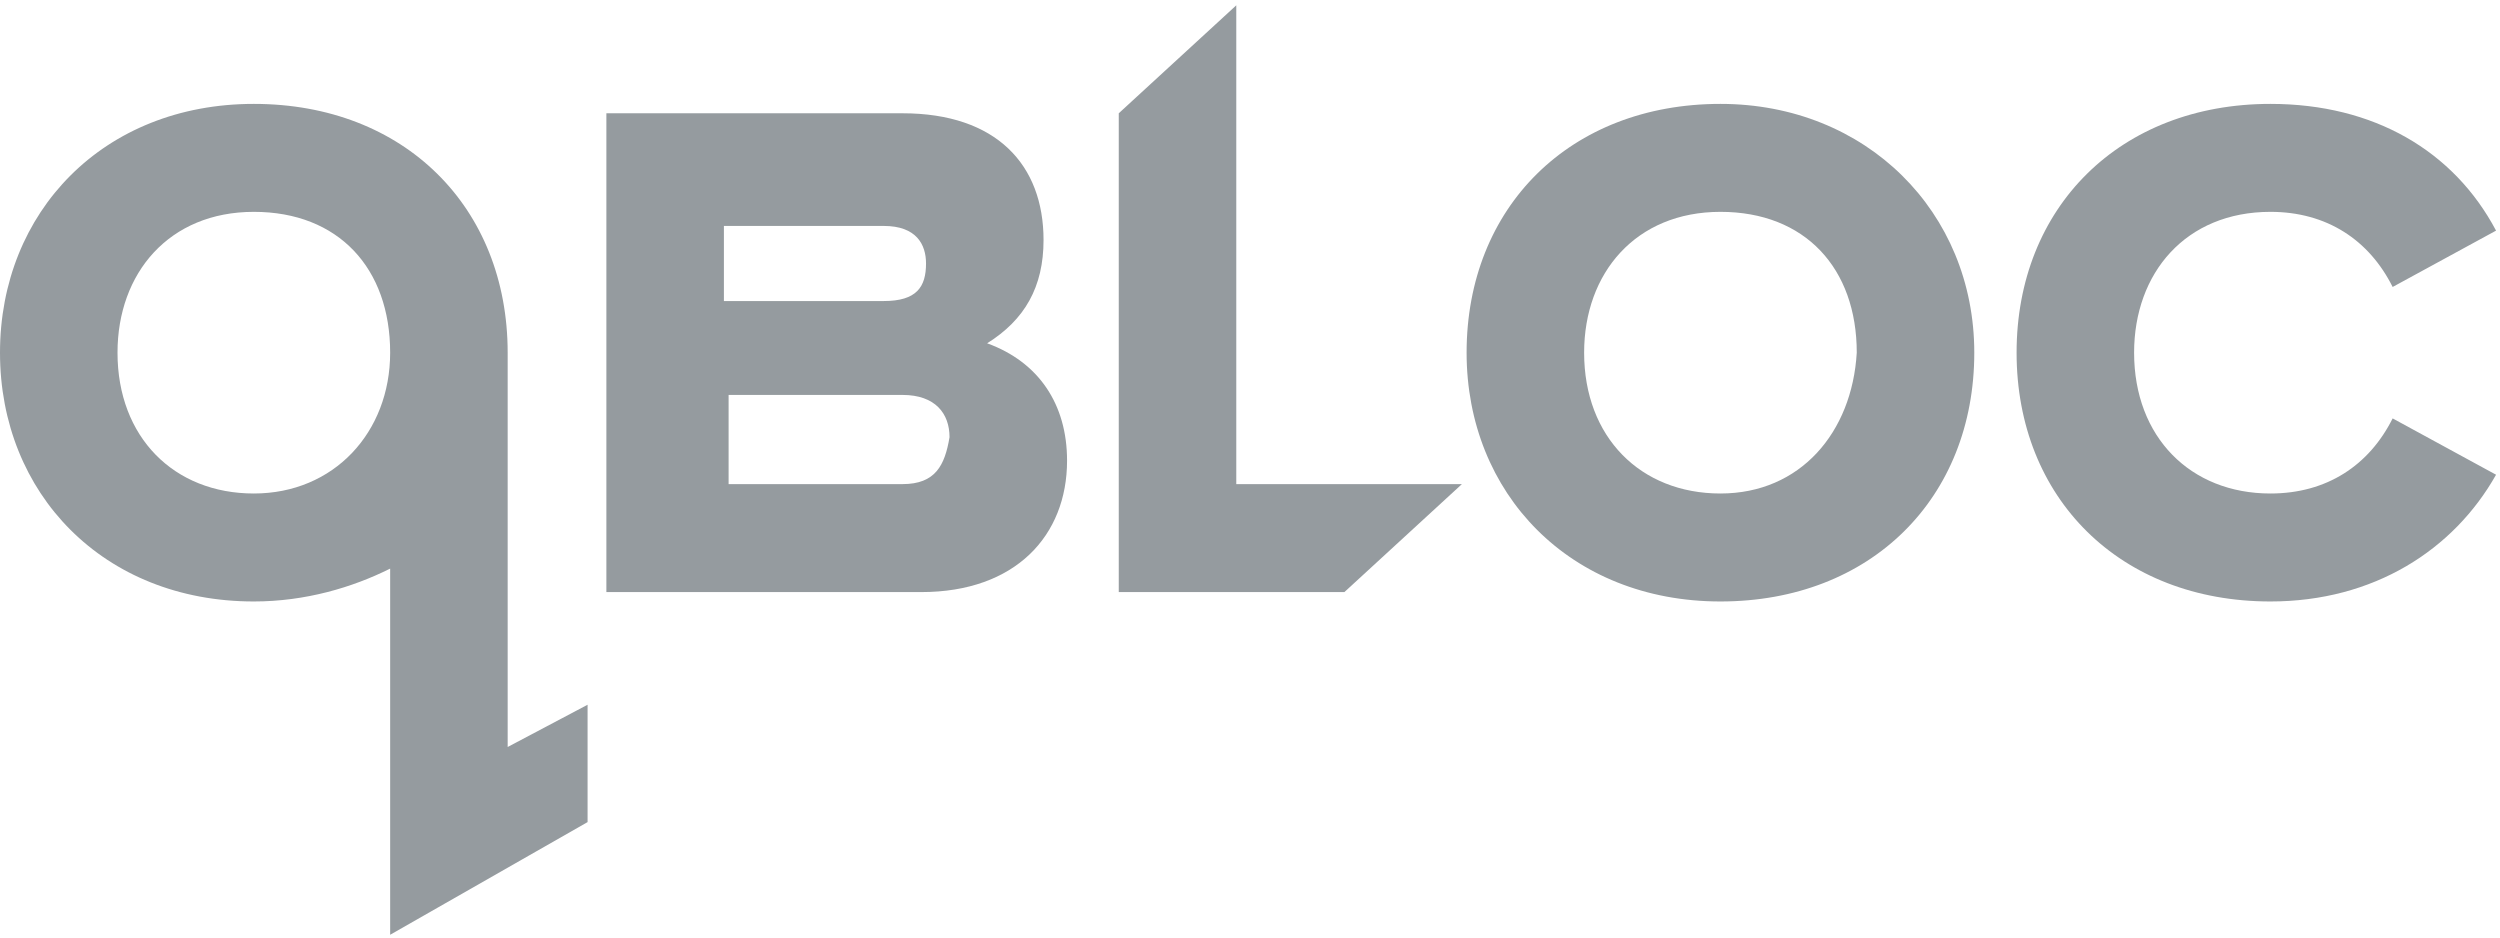
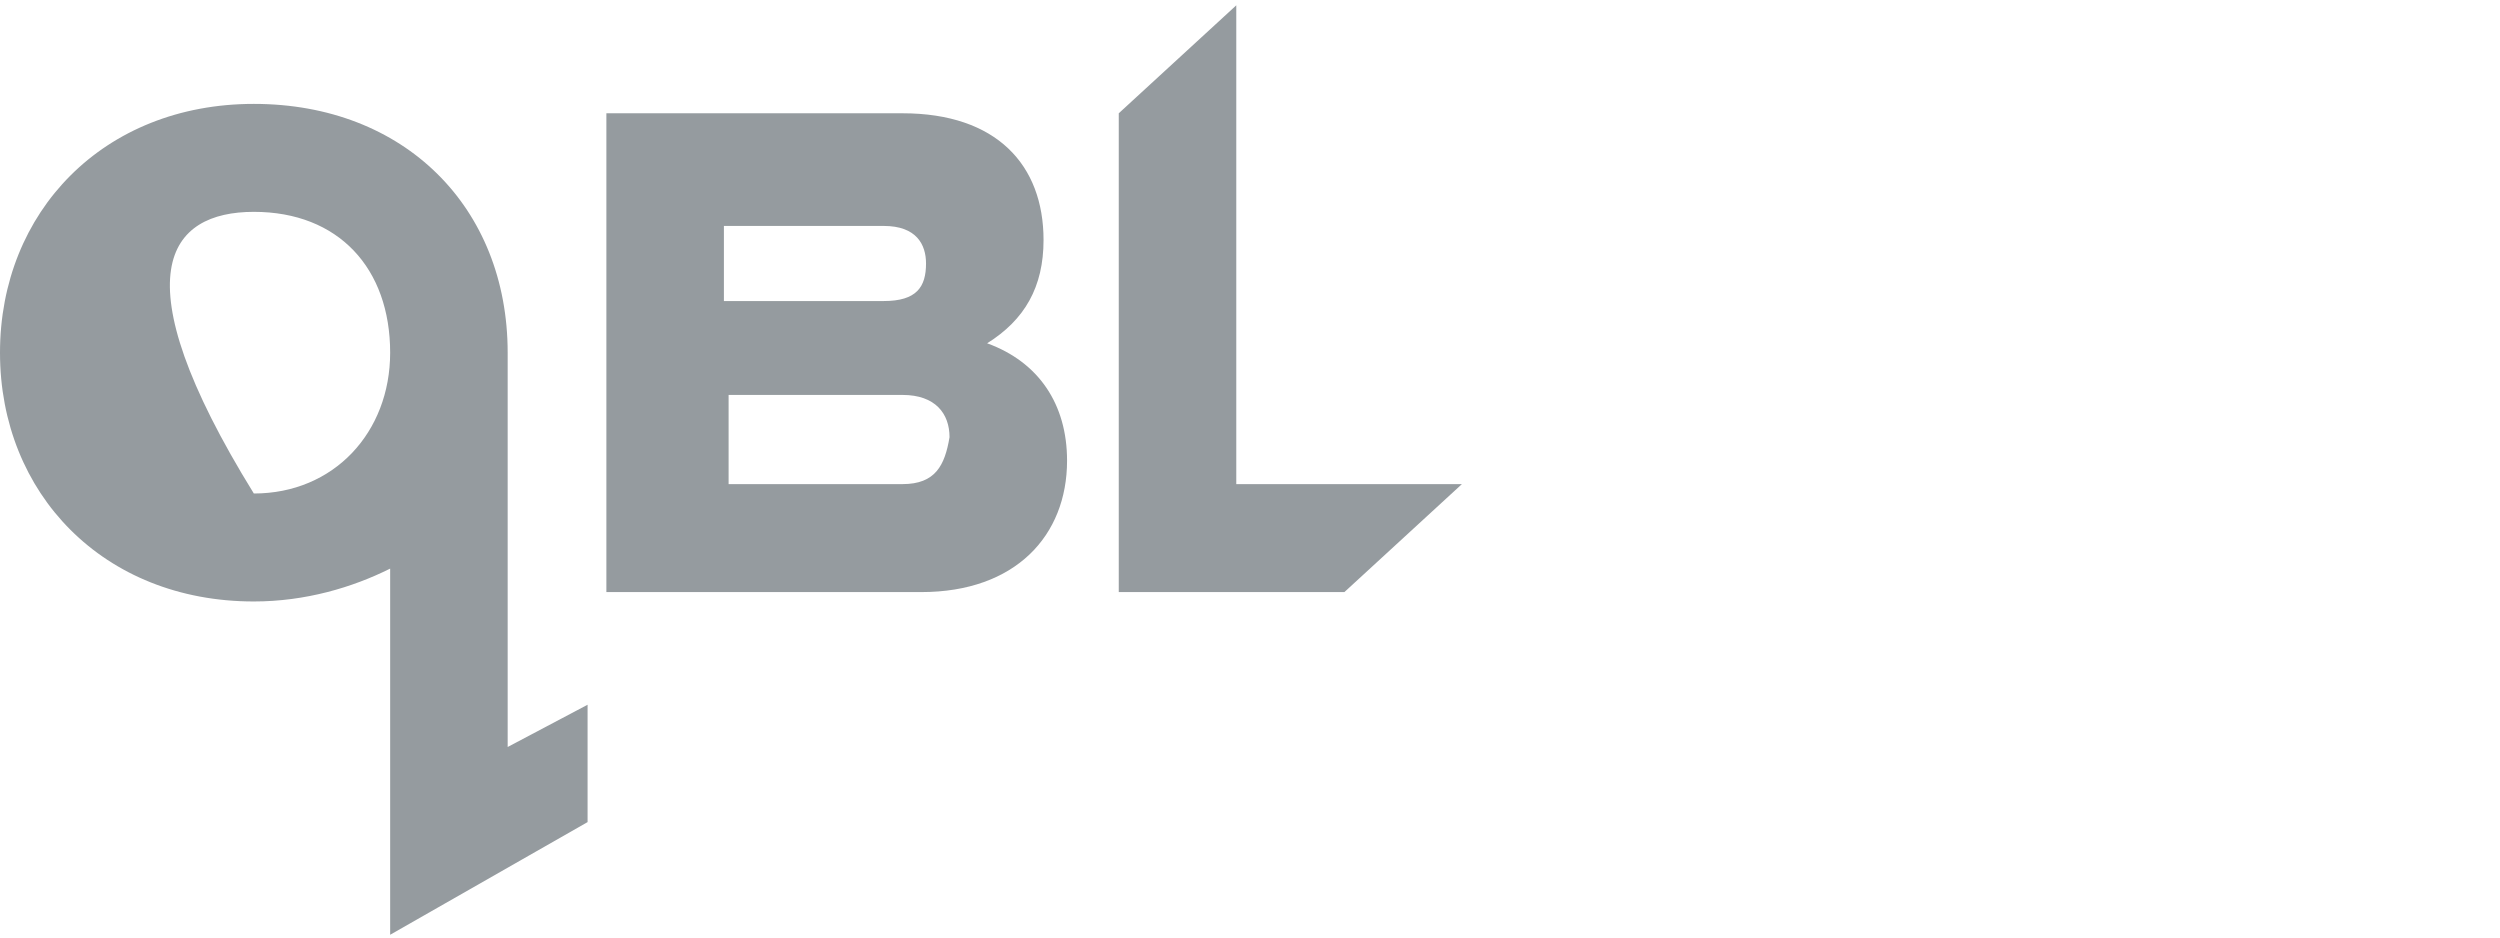
<svg xmlns="http://www.w3.org/2000/svg" width="192" height="72" viewBox="0 0 192 72" fill="none">
  <path d="M75.812 26.365C78.7 24.562 80.144 22.039 80.144 18.433C80.144 12.665 76.534 8.7 69.314 8.7H46.57V45.472H70.758C77.978 45.472 81.95 41.146 81.95 35.378C81.95 31.052 79.783 27.807 75.812 26.365ZM55.596 17.352H67.87C70.397 17.352 71.119 18.794 71.119 20.236C71.119 22.039 70.397 23.12 67.87 23.12H55.596V17.352ZM69.314 37.18H55.957V30.331H69.314C71.841 30.331 72.924 31.773 72.924 33.575C72.563 35.738 71.841 37.18 69.314 37.18Z" fill="#959B9F" />
  <path d="M94.946 0.408L85.921 8.7V45.472H103.249L112.274 37.18H94.946V0.408Z" fill="#959B9F" />
-   <path d="M132.13 7.979C120.578 7.979 112.635 15.91 112.635 27.086C112.635 37.901 120.578 46.193 132.13 46.193C143.682 46.193 151.625 38.262 151.625 27.086C151.625 16.27 143.321 7.979 132.13 7.979ZM132.13 37.901C125.993 37.901 121.661 33.575 121.661 27.086C121.661 20.957 125.632 16.27 132.13 16.27C138.628 16.27 142.599 20.597 142.599 27.086C142.238 33.215 138.267 37.901 132.13 37.901Z" fill="#959B9F" />
-   <path d="M174.368 37.901C168.231 37.901 163.899 33.575 163.899 27.086C163.899 20.957 167.87 16.27 174.368 16.27C178.7 16.27 181.949 18.433 183.755 22.039L191.697 17.712C188.448 11.584 182.31 7.979 174.368 7.979C162.816 7.979 154.874 15.91 154.874 27.086C154.874 38.262 162.816 46.193 174.368 46.193C182.31 46.193 188.448 42.227 191.697 36.459L183.755 32.133C181.949 35.738 178.7 37.901 174.368 37.901Z" fill="#959B9F" />
-   <path d="M38.989 27.086C38.989 15.91 31.047 7.979 19.495 7.979C7.942 7.979 0 16.27 0 27.086C0 37.901 7.942 46.193 19.495 46.193C23.466 46.193 27.076 45.112 29.964 43.669V71.79L45.126 63.137V54.124L38.989 57.369V27.086ZM19.495 37.901C13.357 37.901 9.025 33.575 9.025 27.086C9.025 20.957 12.996 16.27 19.495 16.27C25.993 16.27 29.964 20.597 29.964 27.086C29.964 33.215 25.632 37.901 19.495 37.901Z" fill="#959B9F" />
+   <path d="M38.989 27.086C38.989 15.91 31.047 7.979 19.495 7.979C7.942 7.979 0 16.27 0 27.086C0 37.901 7.942 46.193 19.495 46.193C23.466 46.193 27.076 45.112 29.964 43.669V71.79L45.126 63.137V54.124L38.989 57.369V27.086ZM19.495 37.901C9.025 20.957 12.996 16.27 19.495 16.27C25.993 16.27 29.964 20.597 29.964 27.086C29.964 33.215 25.632 37.901 19.495 37.901Z" fill="#959B9F" />
</svg>